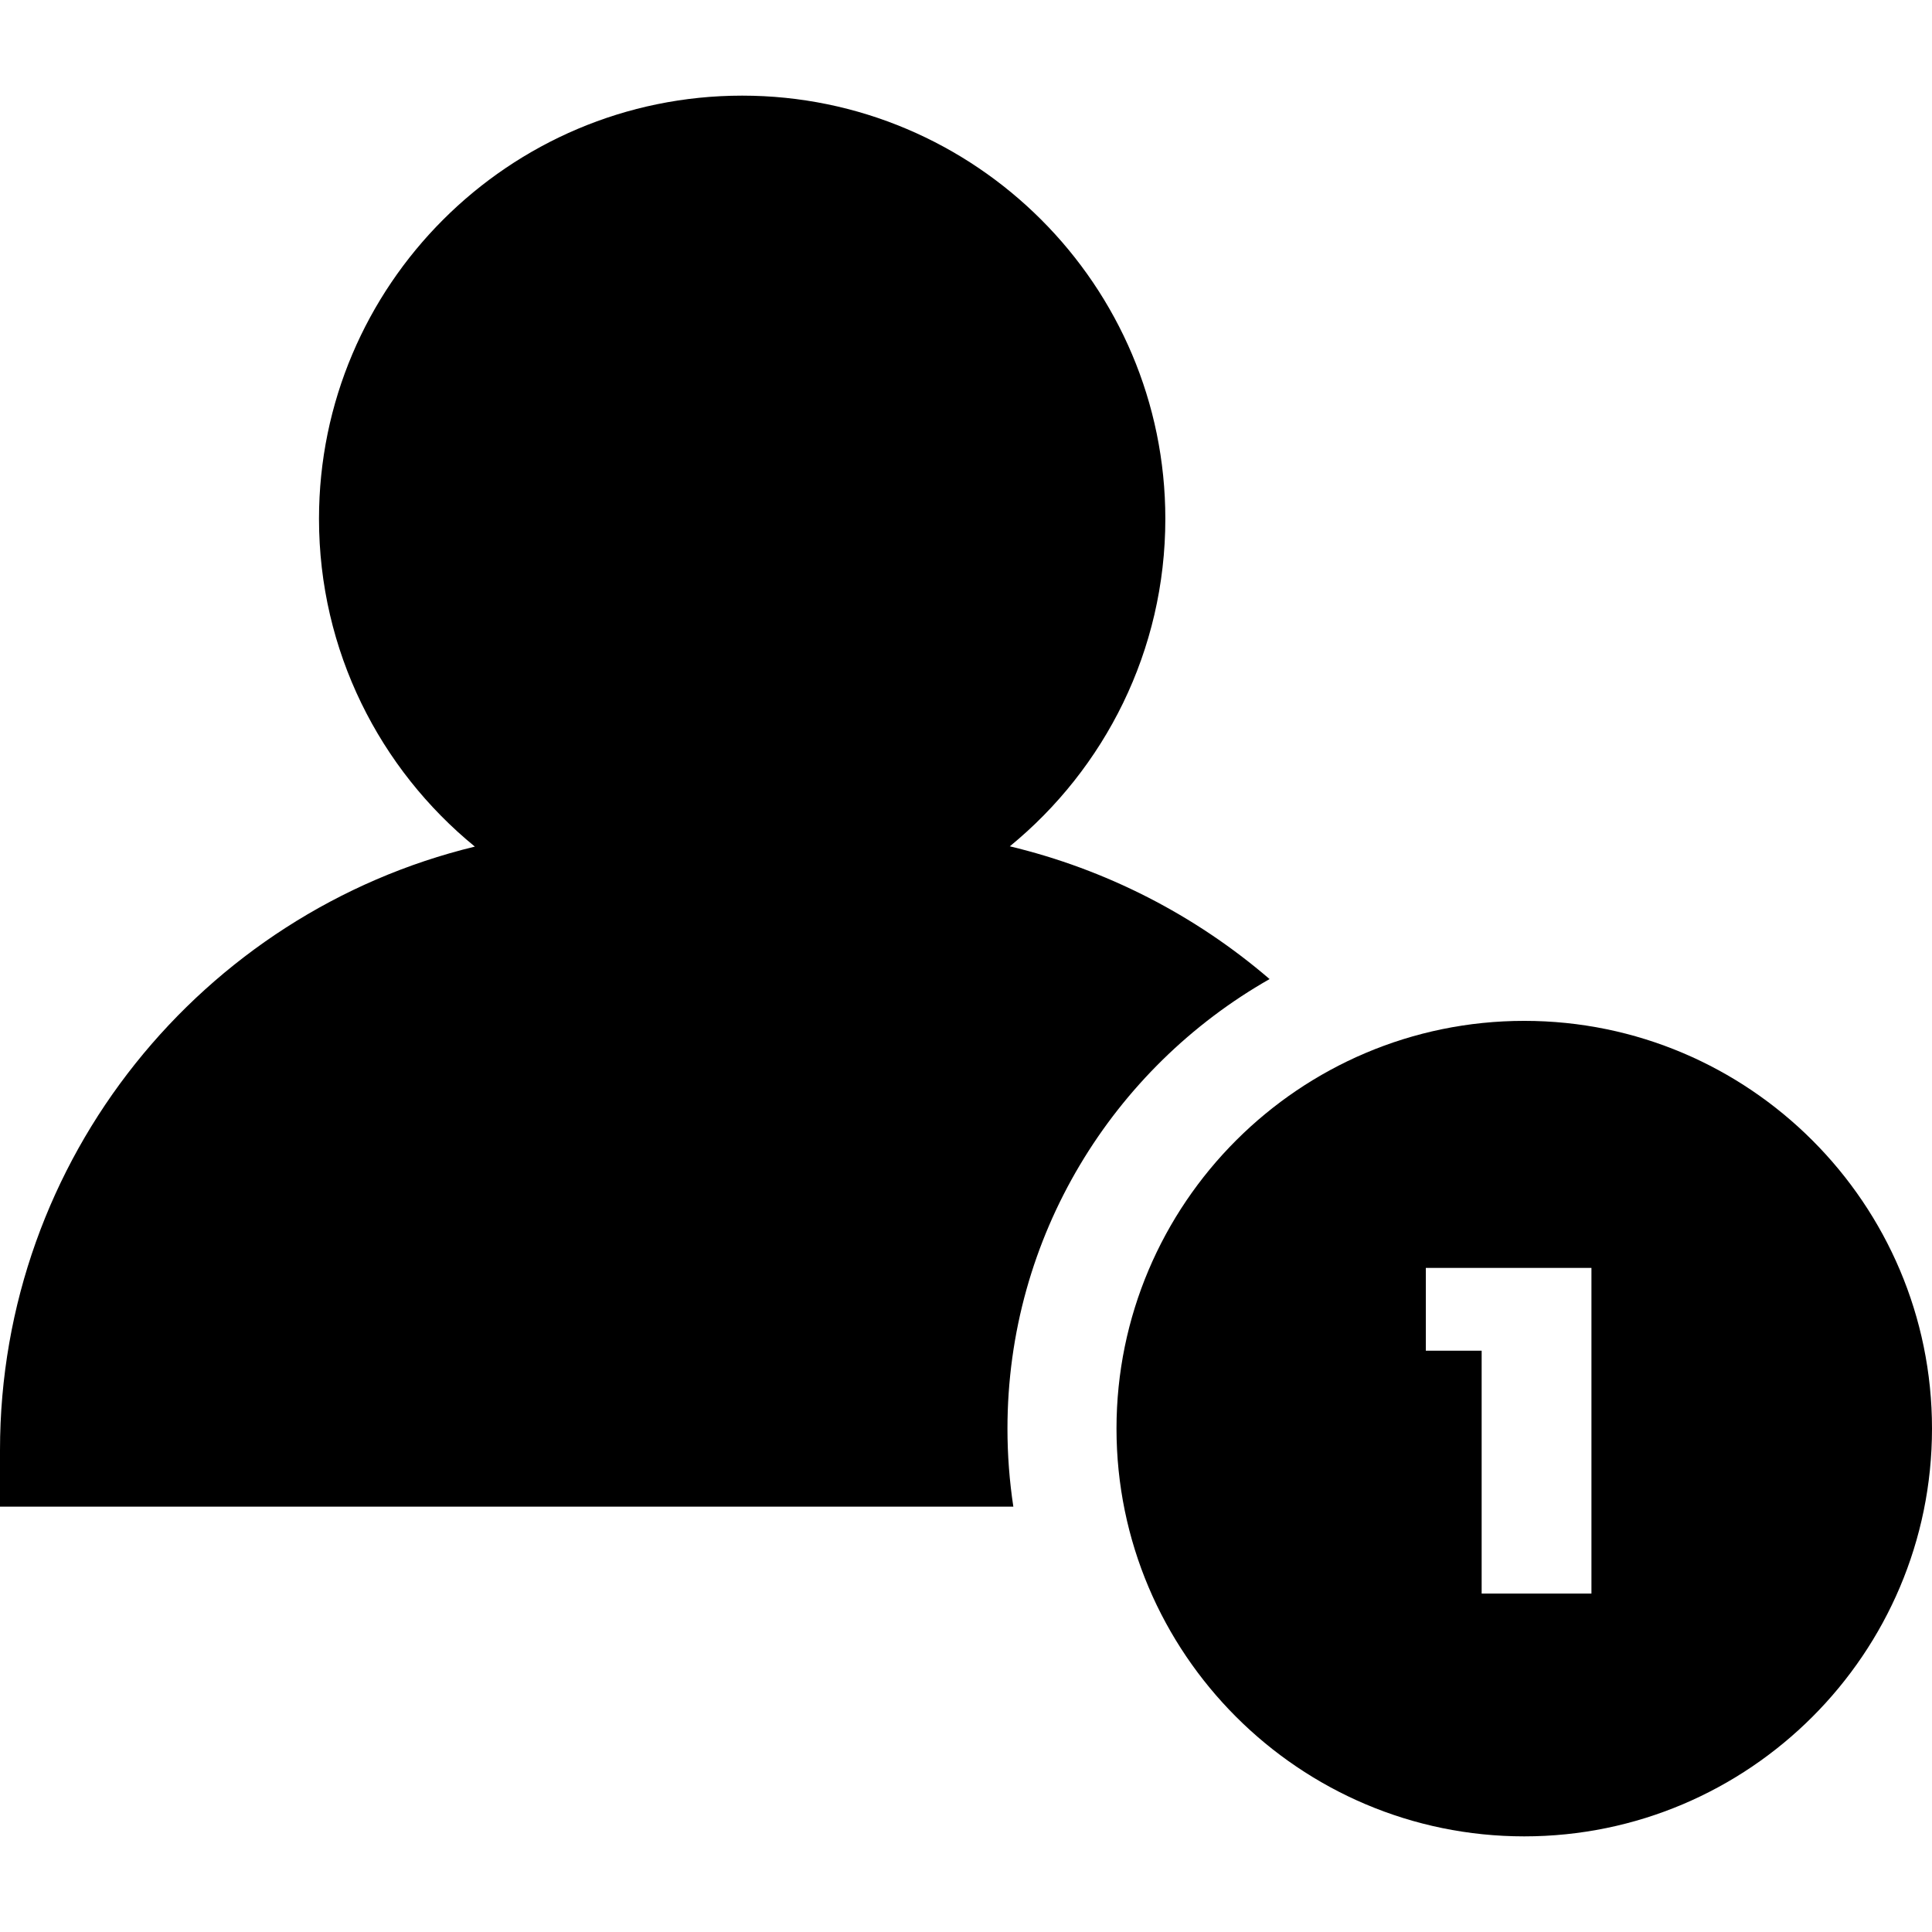
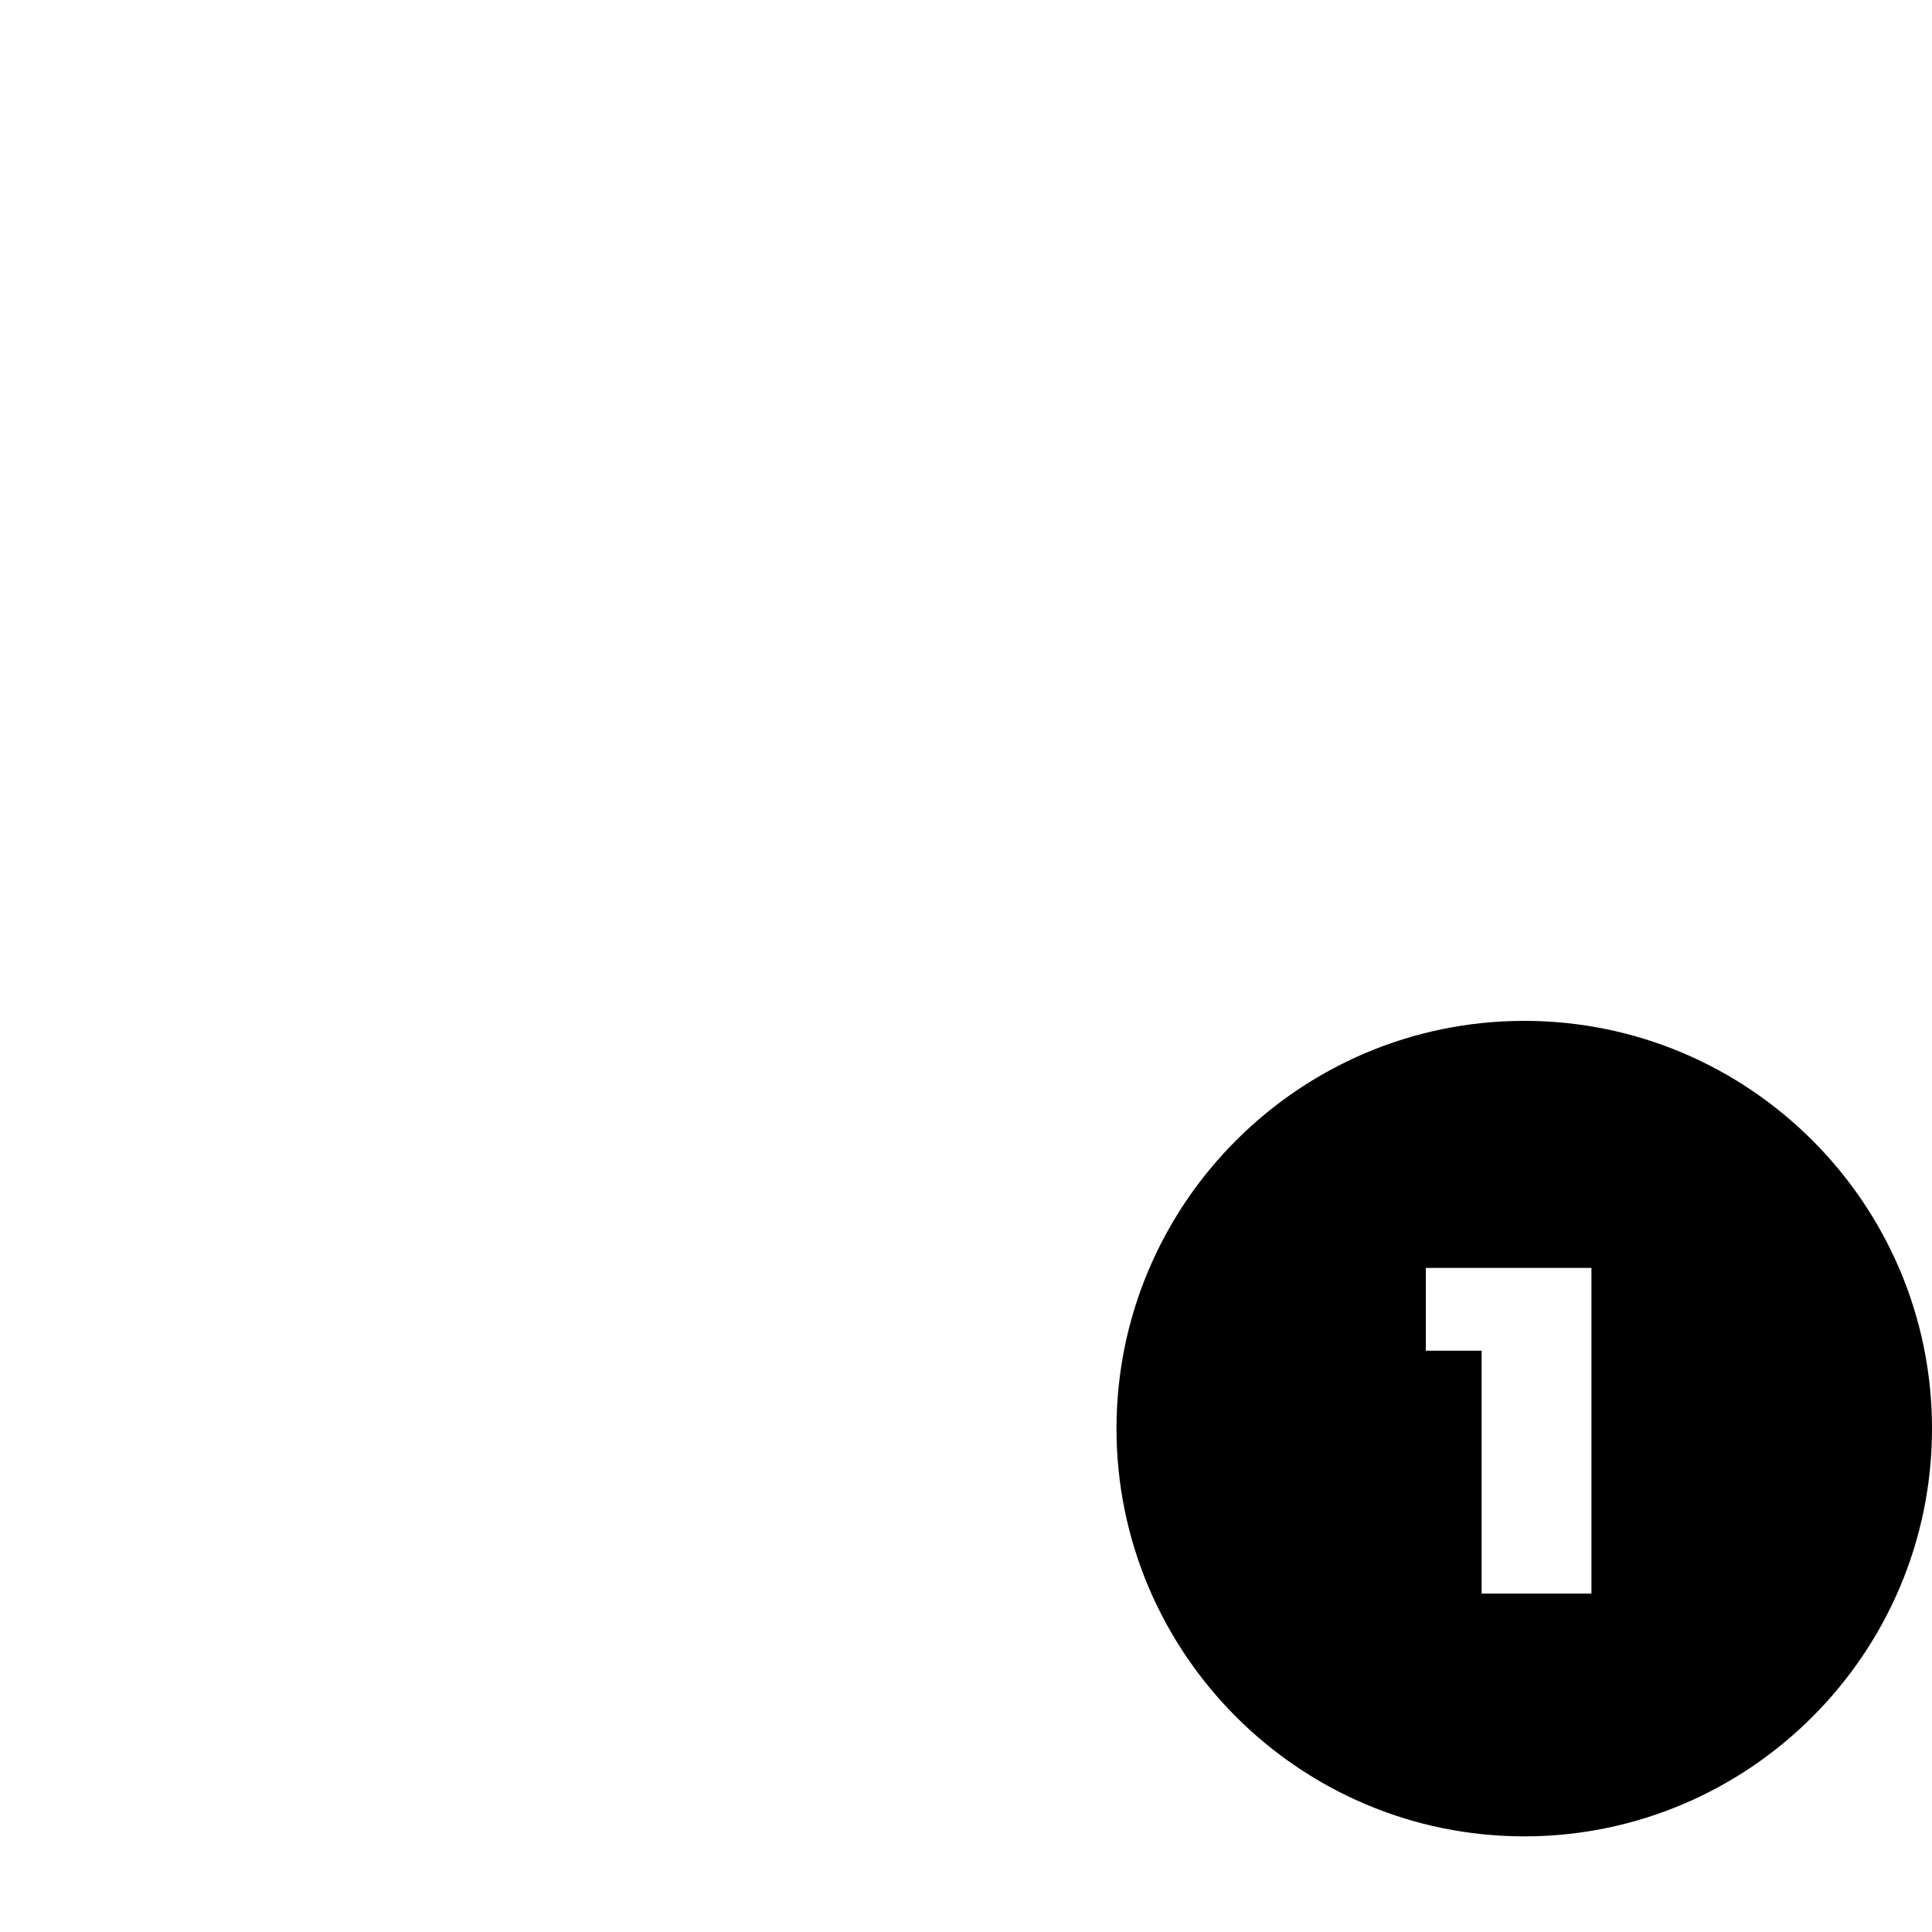
<svg xmlns="http://www.w3.org/2000/svg" version="1.1" id="Capa_1" x="0px" y="0px" viewBox="0 0 512 512" style="enable-background:new 0 0 512 512;" xml:space="preserve" width="512" height="512">
  <g>
-     <path d="M266.987,378.598c0-50.995,28.019-95.563,69.468-119.135c-19.815-17.022-43.404-29.089-68.841-35.18   c25.138-20.583,41.211-51.845,41.211-86.794c0-61.837-50.307-112.145-112.144-112.145c-61.836,0-112.144,50.308-112.144,112.145   c0,34.992,16.113,66.288,41.305,86.87C53.724,241.826,0,306.915,0,384.326v14.946h268.546   C267.52,392.527,266.987,385.624,266.987,378.598z" />
    <path d="M403.942,270.539c-59.584,0-108.059,48.475-108.059,108.058c0,59.584,48.475,108.059,108.059,108.059   c59.583,0,108.058-48.475,108.058-108.059C512,319.014,463.525,270.539,403.942,270.539z M377.858,357.954v-21.945h43.891v86.302   h-29.096v-64.357H377.858z" />
  </g>
</svg>